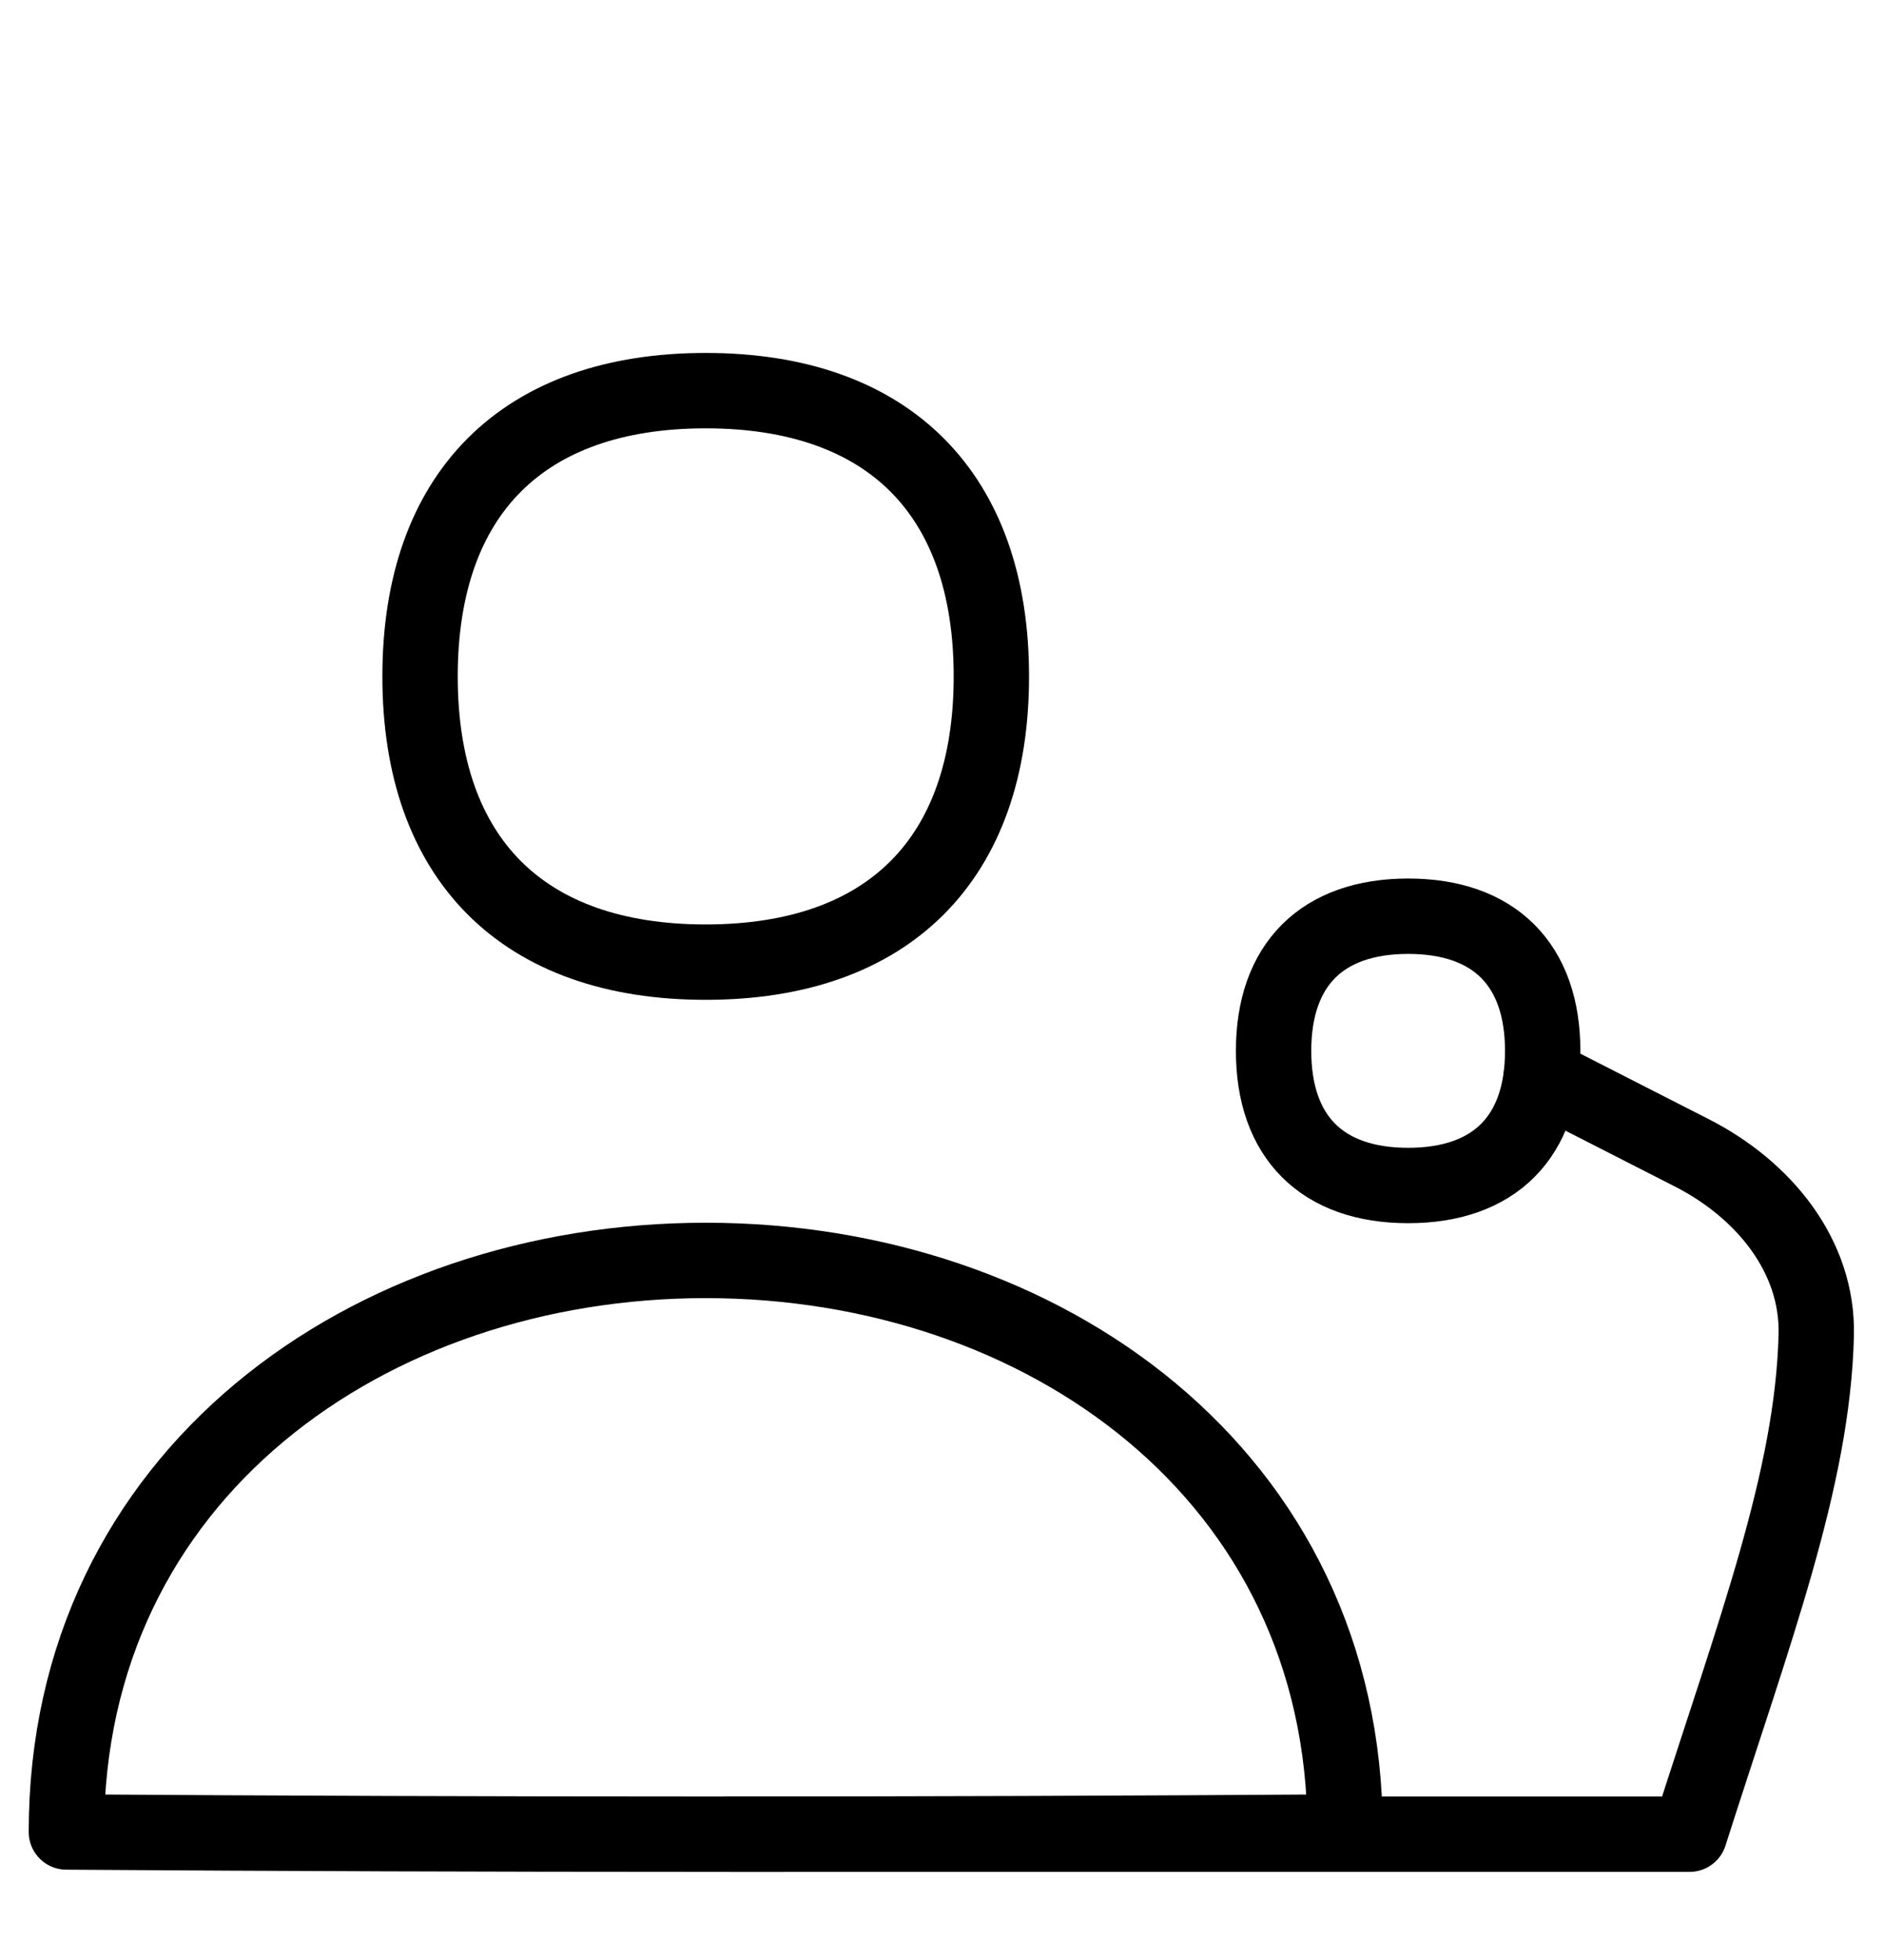
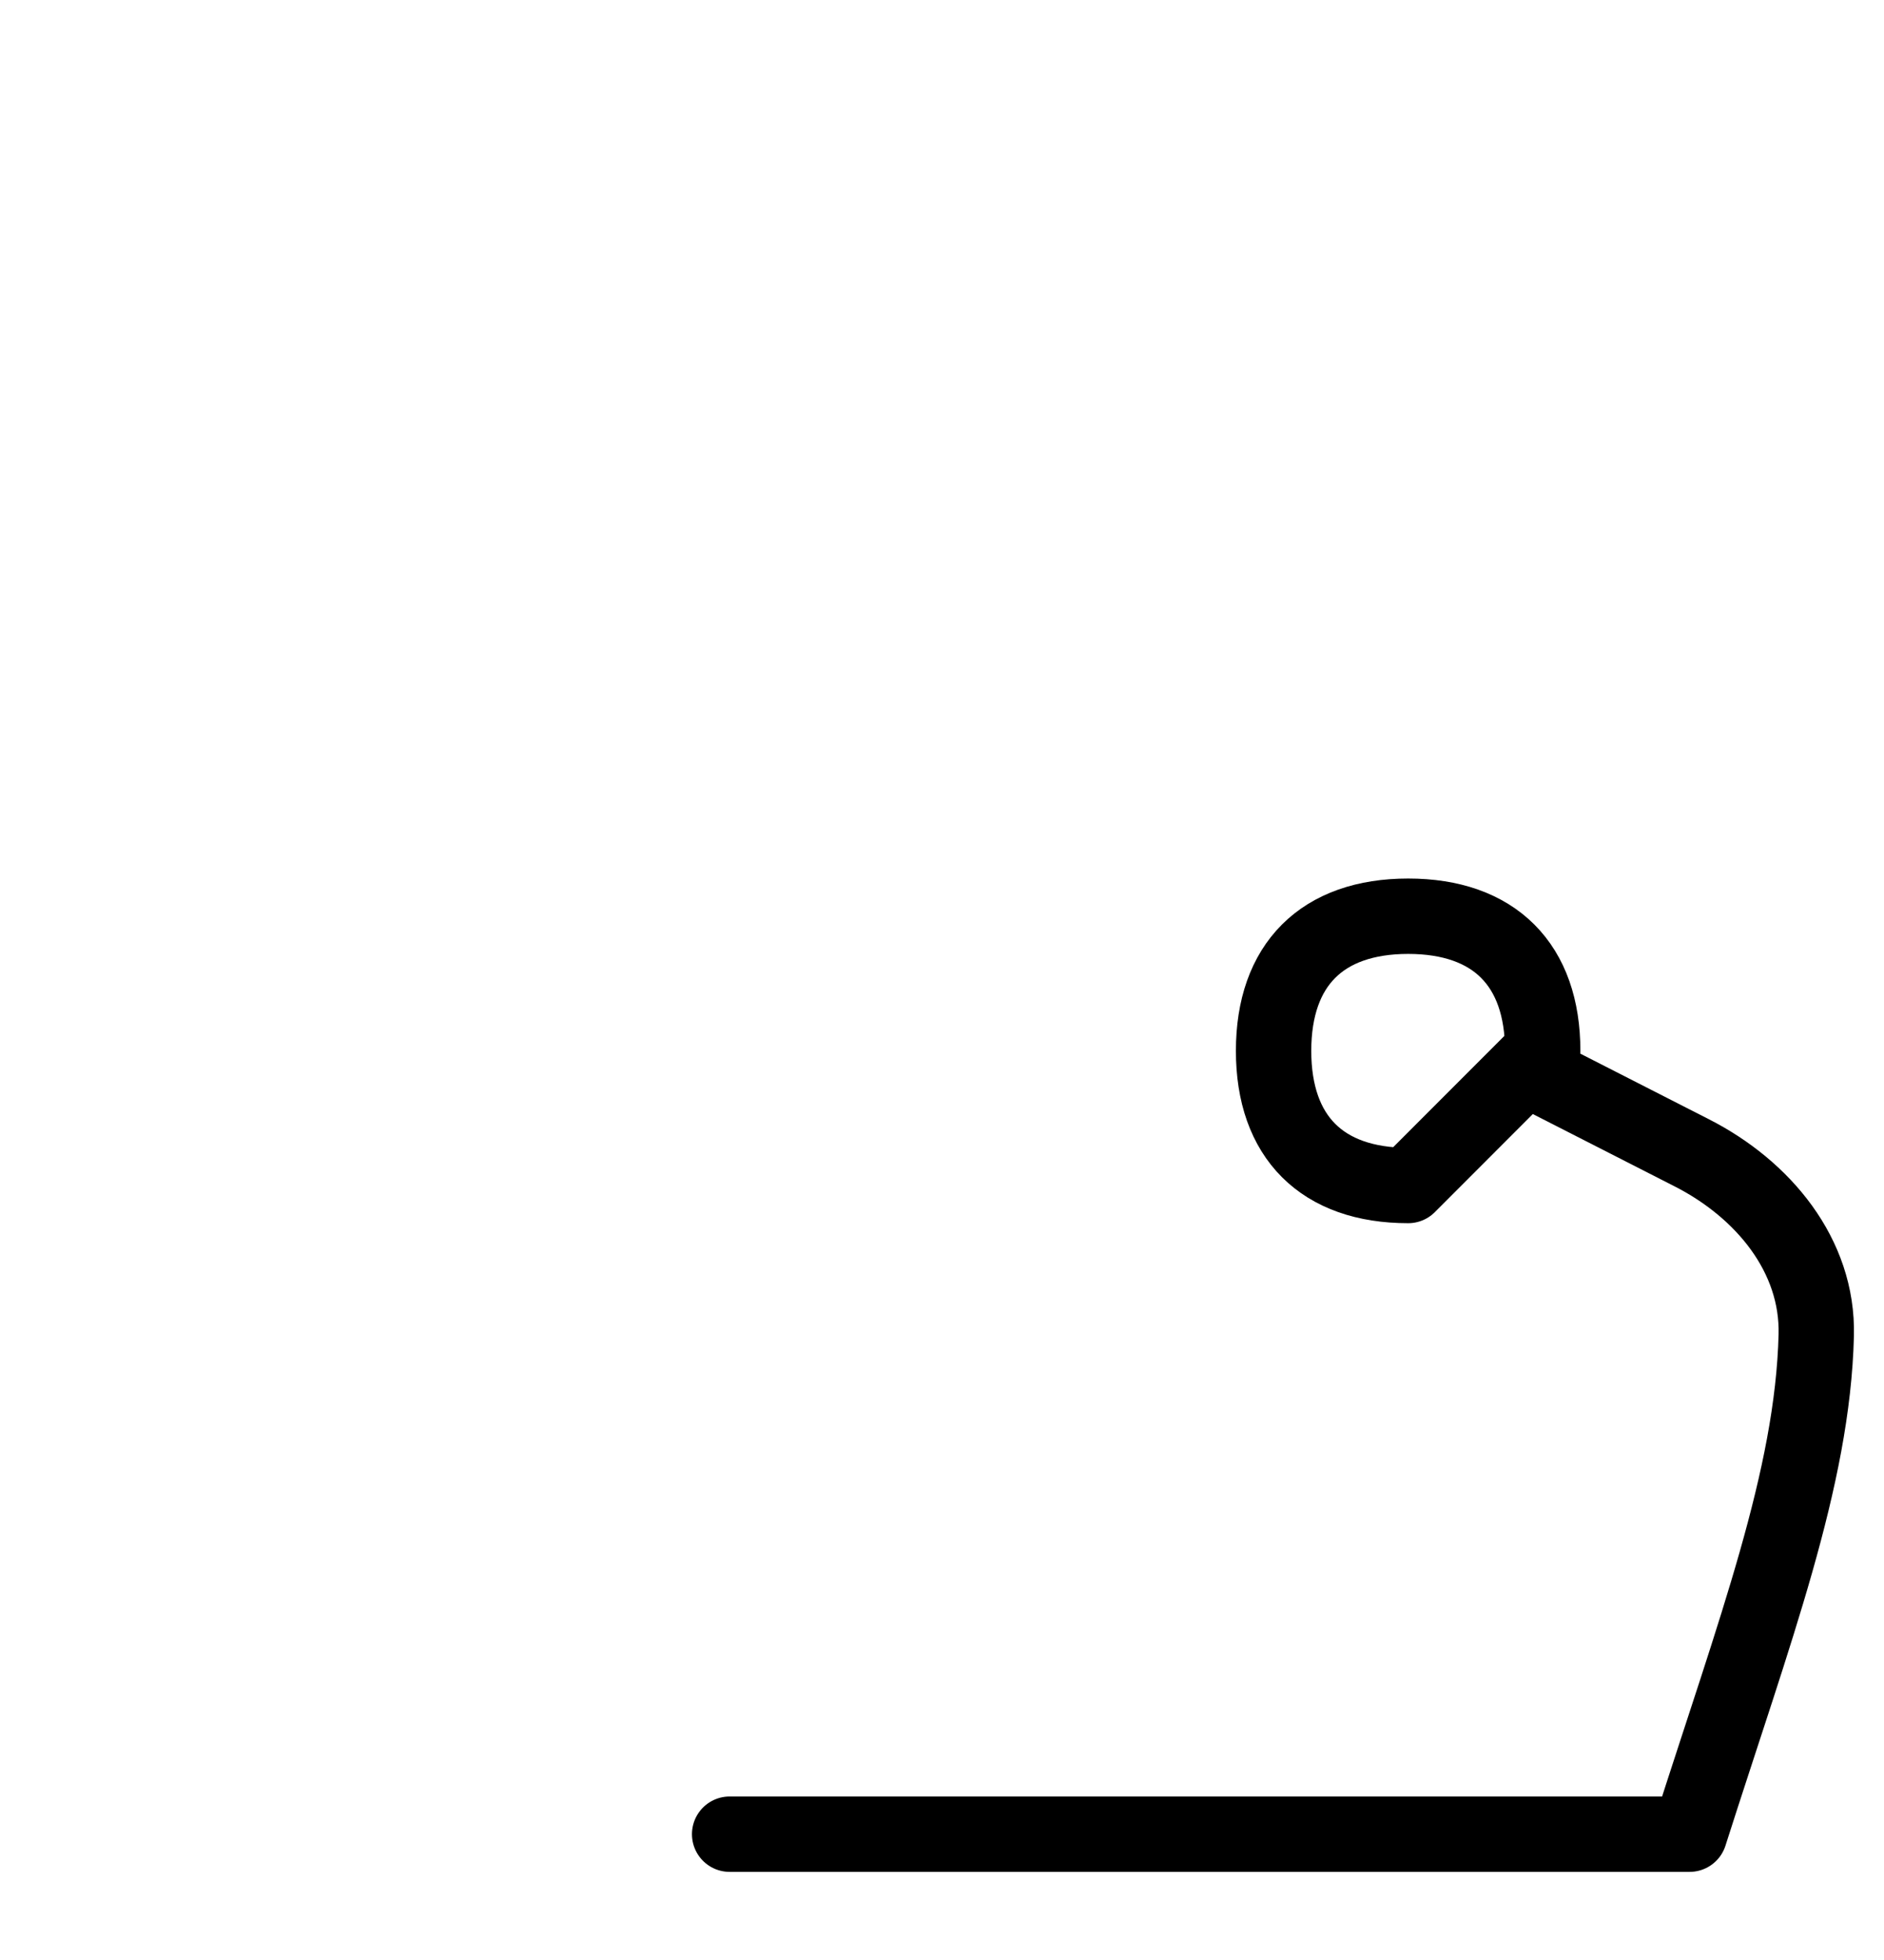
<svg xmlns="http://www.w3.org/2000/svg" width="25" height="26" viewBox="0 0 25 26" fill="none">
-   <path d="M9.364 12.763C6.939 12.763 5.574 11.399 5.574 8.973C5.574 6.547 6.939 5.182 9.364 5.182C11.79 5.182 13.155 6.547 13.155 8.973C13.155 11.399 11.79 12.763 9.364 12.763Z" stroke="black" stroke-linecap="round" stroke-linejoin="round" />
-   <path d="M18.686 15.726C17.543 15.726 16.9 15.083 16.9 13.94C16.9 12.797 17.543 12.154 18.686 12.154C19.829 12.154 20.471 12.797 20.471 13.94C20.471 15.083 19.829 15.726 18.686 15.726Z" stroke="black" stroke-linecap="round" stroke-linejoin="round" />
+   <path d="M18.686 15.726C17.543 15.726 16.9 15.083 16.9 13.94C16.9 12.797 17.543 12.154 18.686 12.154C19.829 12.154 20.471 12.797 20.471 13.94Z" stroke="black" stroke-linecap="round" stroke-linejoin="round" />
  <path d="M9.682 24.331H22.42C23.284 21.624 24.054 19.614 24.101 17.711C24.127 16.653 23.395 15.775 22.452 15.294L20.452 14.274" stroke="black" stroke-linecap="round" stroke-linejoin="round" />
-   <path d="M9.365 16.72C4.894 16.72 0.881 19.568 0.881 24.302C6.535 24.341 12.195 24.341 17.849 24.302C17.849 19.568 13.836 16.72 9.365 16.72Z" stroke="black" stroke-linecap="round" stroke-linejoin="round" />
</svg>